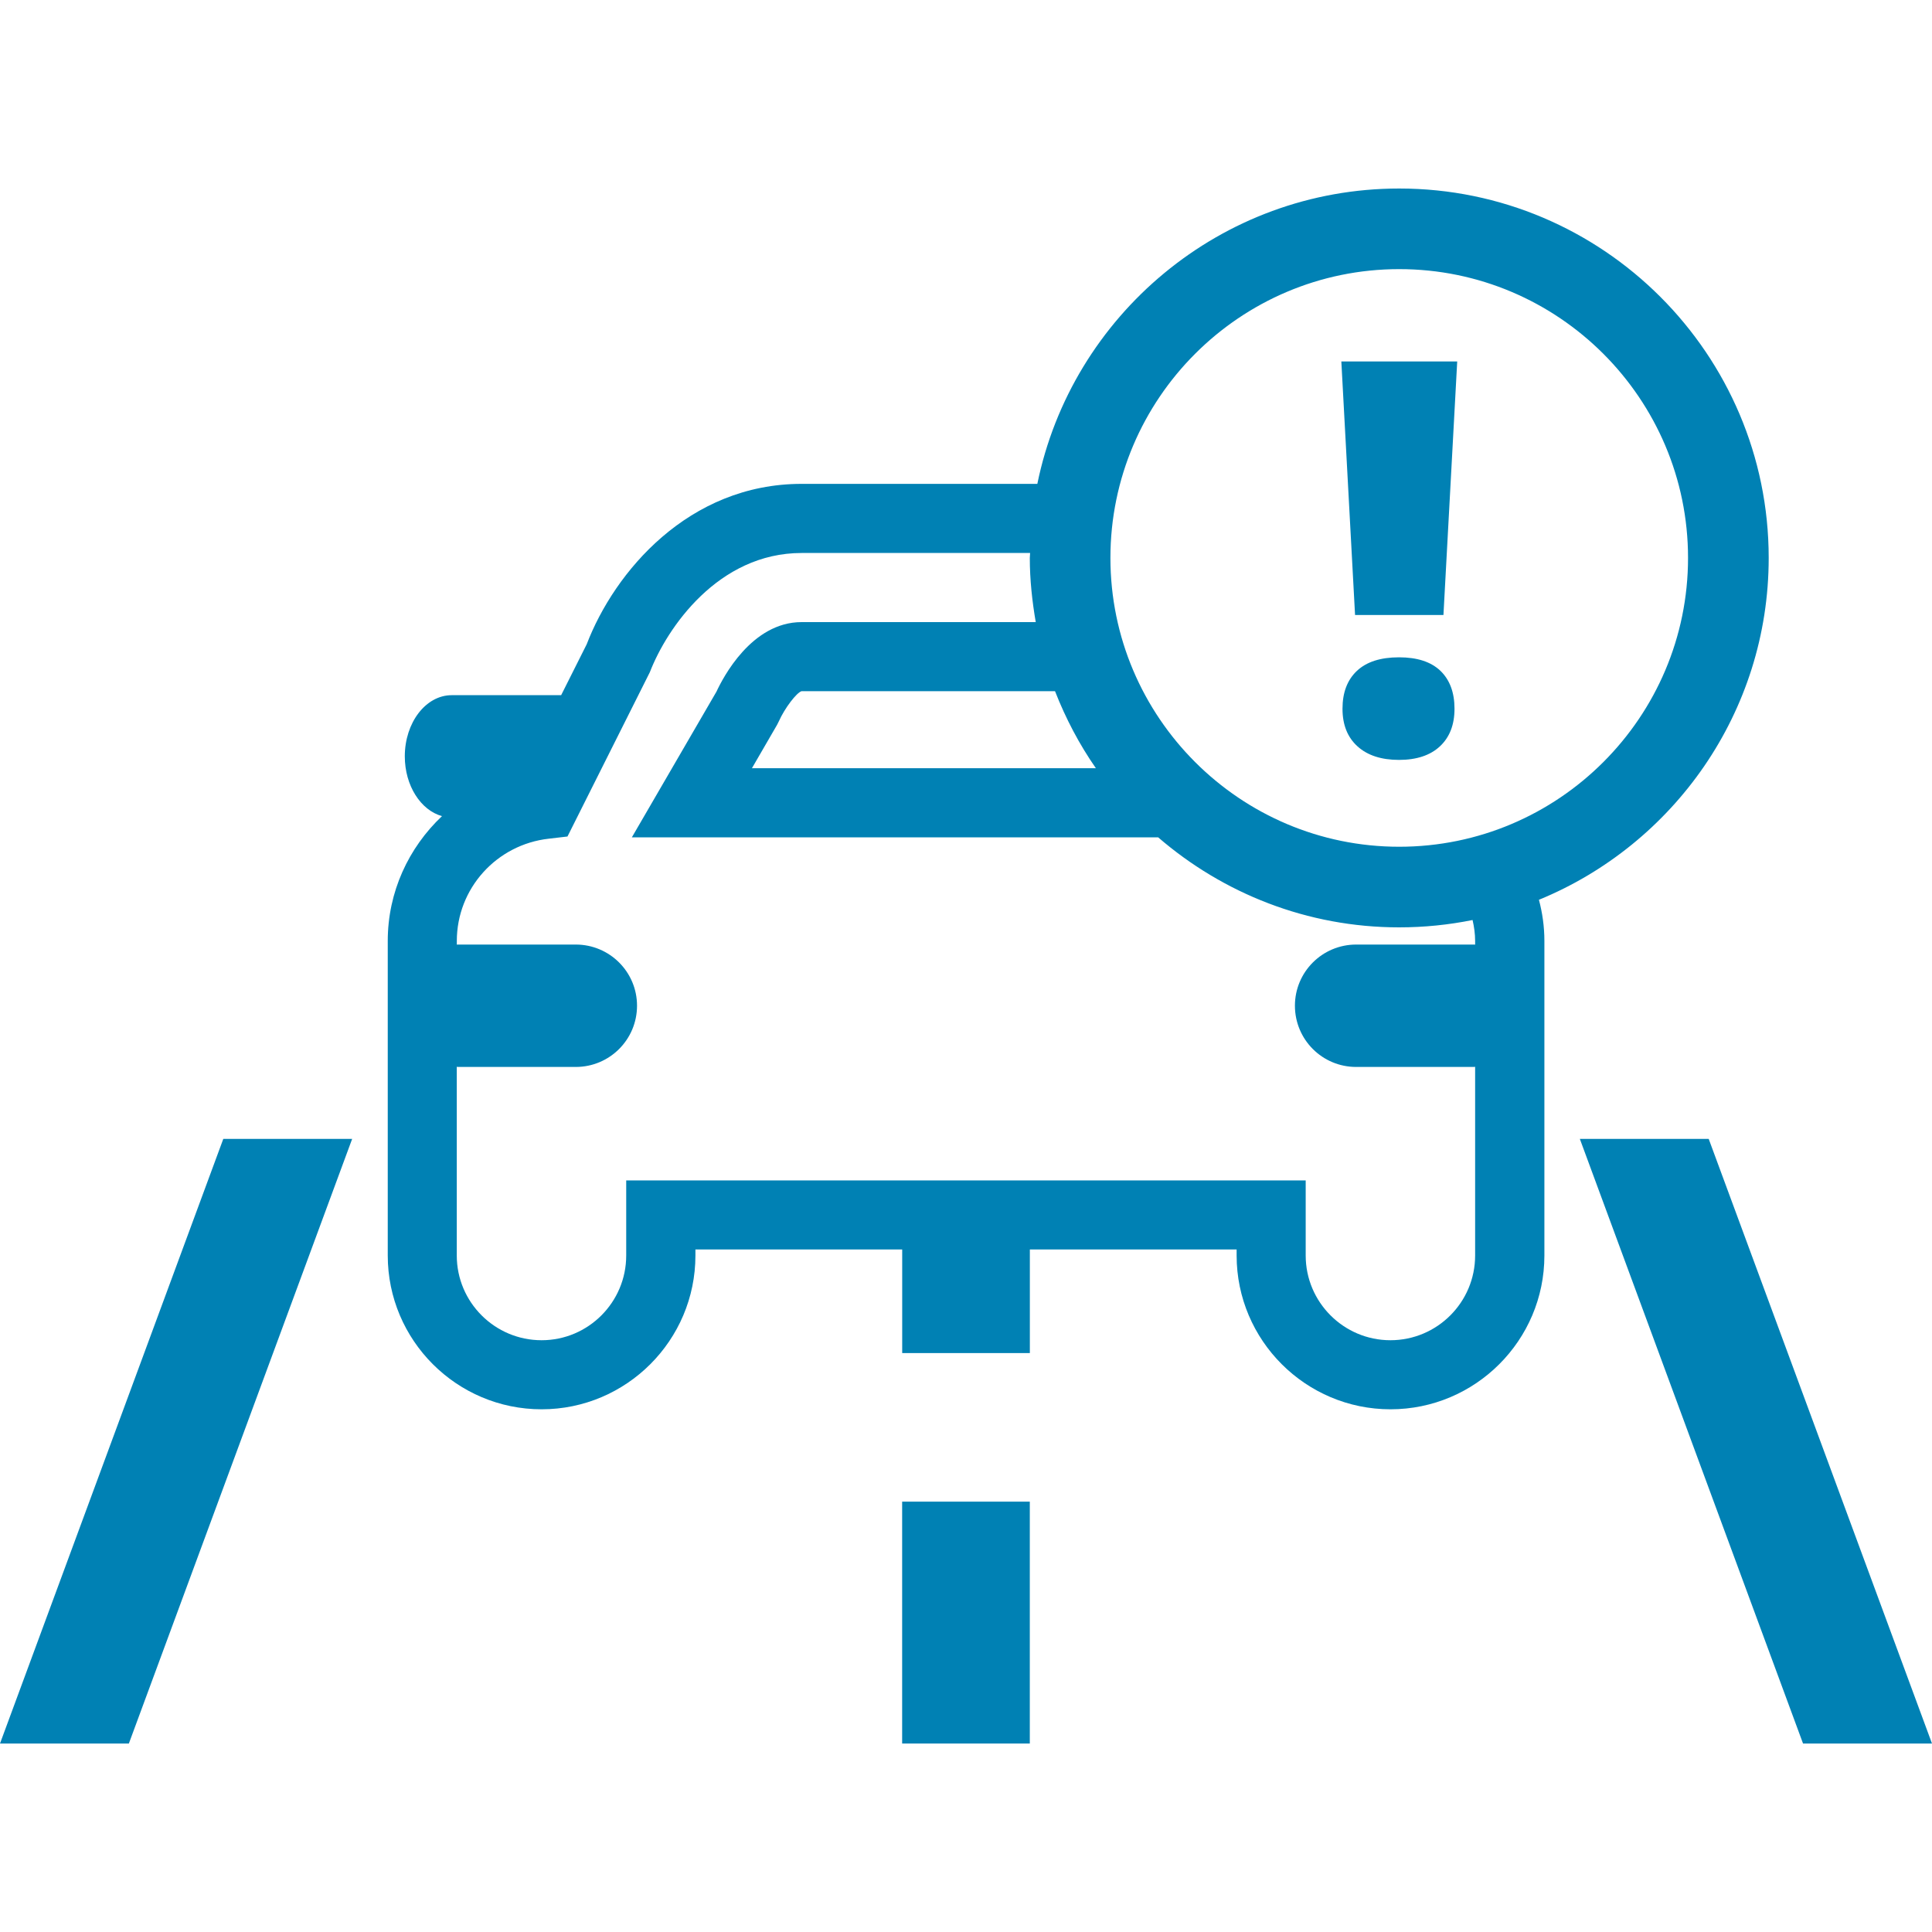
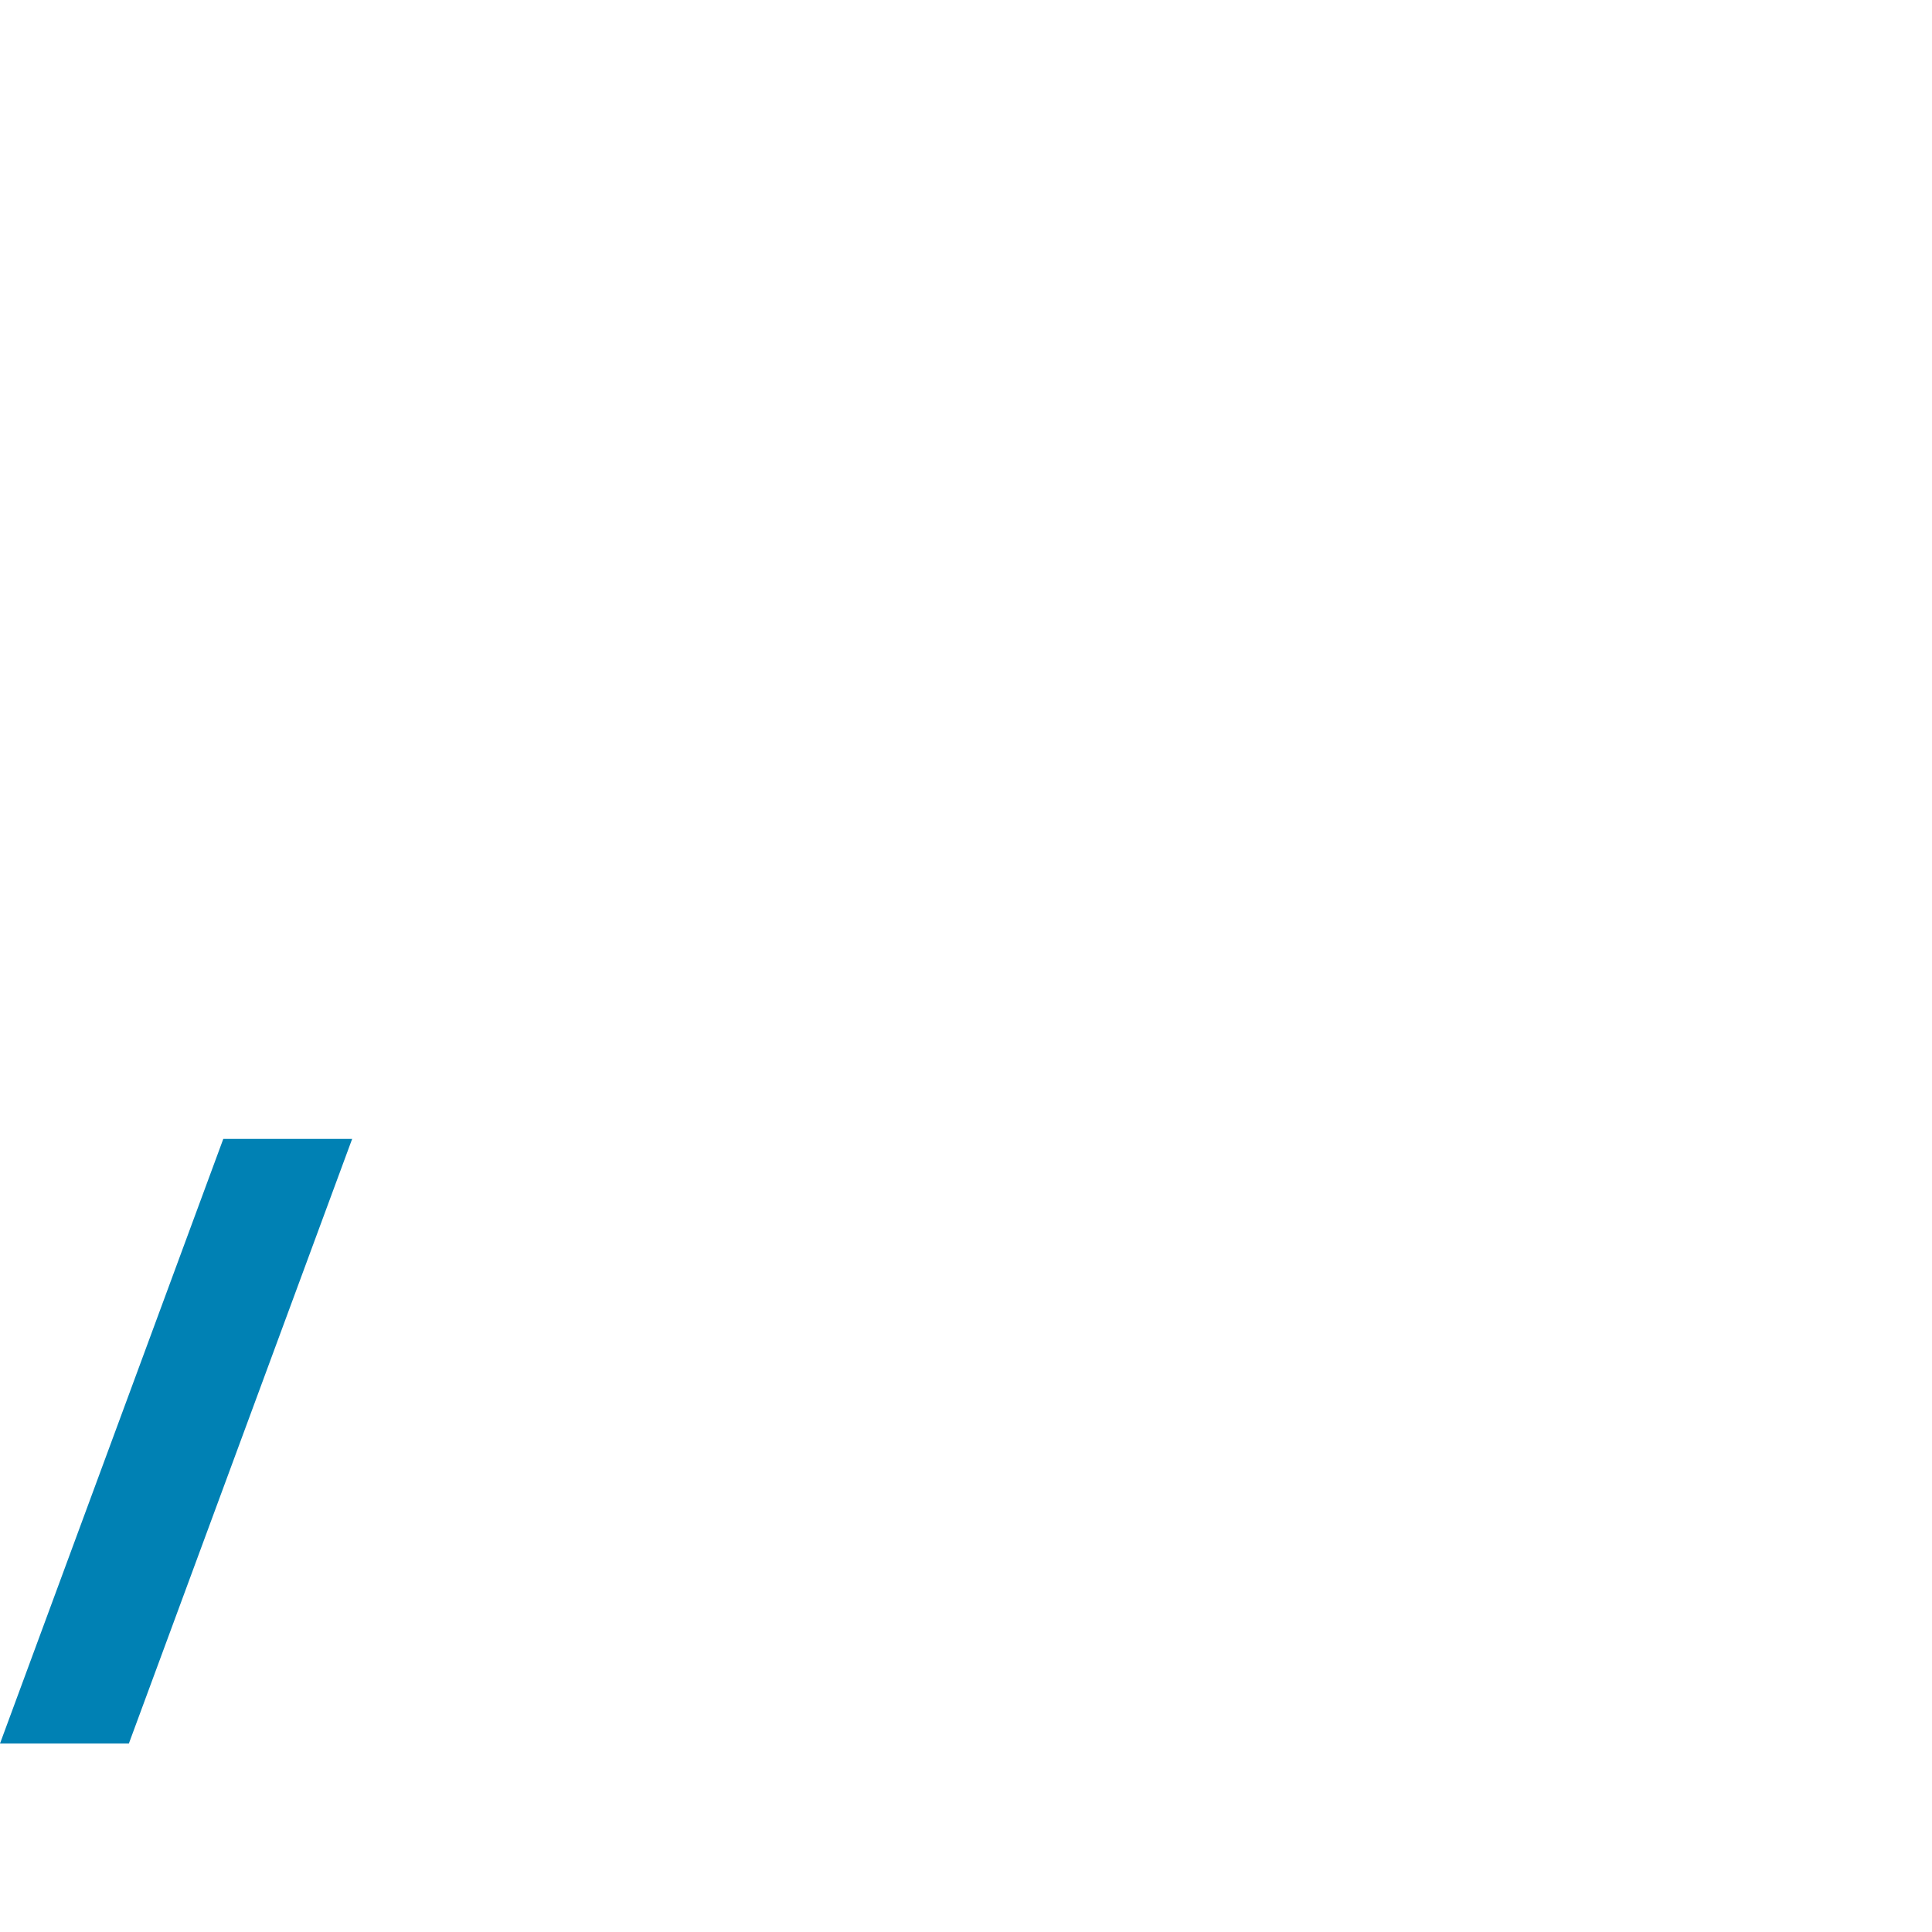
<svg xmlns="http://www.w3.org/2000/svg" version="1.1" id="Слой_1" x="0px" y="0px" width="40px" height="40px" viewBox="0 0 40 40" enable-background="new 0 0 40 40" xml:space="preserve">
  <g>
    <polygon fill="#0081B4" points="0,36.098 2.668,36.098 7.291,23.58 4.623,23.58  " />
-     <polygon fill="#0081B4" points="35.377,23.58 32.709,23.58 37.33,36.098 40,36.098  " />
-     <rect x="18.678" y="31.09" fill="#0081B4" width="2.643" height="5.008" />
-     <path fill="#0081B4" d="M36.619,11.551c0-4.217-3.432-7.648-7.65-7.648c-3.691,0-6.781,2.631-7.492,6.115h-4.881   c-2.34,0-3.875,1.822-4.449,3.321l-0.529,1.054H9.352c-0.535,0-0.971,0.566-0.971,1.266c0,0.609,0.332,1.117,0.77,1.238   c-0.691,0.653-1.123,1.57-1.123,2.584v6.513c0,1.756,1.428,3.184,3.186,3.184c1.754,0,3.184-1.428,3.184-3.184v-0.125h4.281v2.145   h2.643v-2.145h4.281v0.125c0,1.756,1.43,3.184,3.186,3.184s3.186-1.428,3.186-3.184v-6.513c0-0.295-0.041-0.579-0.113-0.852   C34.648,17.487,36.619,14.747,36.619,11.551z M28.969,5.572c3.299,0,5.98,2.683,5.98,5.979c0,3.298-2.682,5.98-5.98,5.98   c-3.297,0-5.979-2.683-5.979-5.98C22.99,8.254,25.672,5.572,28.969,5.572z M22.689,15.905h-7.121l0.521-0.899l0.037-0.074   c0.123-0.275,0.365-0.589,0.469-0.622h5.248C22.064,14.876,22.346,15.412,22.689,15.905z M30.541,19.481v0.077   c-0.008,0-0.012-0.002-0.02-0.002h-2.443c-0.701,0-1.268,0.567-1.268,1.266c0,0.701,0.566,1.268,1.268,1.268h2.443   c0.008,0,0.012-0.004,0.02-0.004v3.908c0,0.967-0.785,1.754-1.754,1.754c-0.967,0-1.754-0.787-1.754-1.754v-1.555H12.965v1.555   c0,0.967-0.785,1.754-1.752,1.754c-0.969,0-1.756-0.787-1.756-1.754v-3.908c0.008,0,0.014,0.004,0.021,0.004h2.443   c0.699,0,1.268-0.566,1.268-1.268c0-0.699-0.568-1.266-1.268-1.266H9.479c-0.008,0-0.014,0.002-0.021,0.002v-0.077   c0-1.084,0.82-1.996,1.906-2.117l0.385-0.045l1.705-3.401c0.354-0.917,1.414-2.469,3.143-2.469h4.73   c0,0.034-0.006,0.067-0.006,0.103c0,0.454,0.049,0.896,0.123,1.328h-4.848c-1.037,0-1.631,1.156-1.762,1.439l-1.752,3.017h10.896   c1.342,1.158,3.084,1.864,4.99,1.864c0.521,0,1.029-0.053,1.52-0.152C30.52,19.188,30.541,19.333,30.541,19.481z" />
-     <polygon fill="#0081B4" points="29.885,12.733 30.17,7.484 27.771,7.484 28.055,12.733  " />
-     <path fill="#0081B4" d="M28.965,13.609c-0.381,0-0.672,0.093-0.871,0.28s-0.299,0.448-0.299,0.785c0,0.333,0.104,0.592,0.311,0.779   s0.494,0.28,0.859,0.28c0.361,0,0.645-0.093,0.846-0.28s0.303-0.446,0.303-0.779c0-0.337-0.098-0.598-0.291-0.785   C29.627,13.702,29.342,13.609,28.965,13.609z" />
  </g>
</svg>